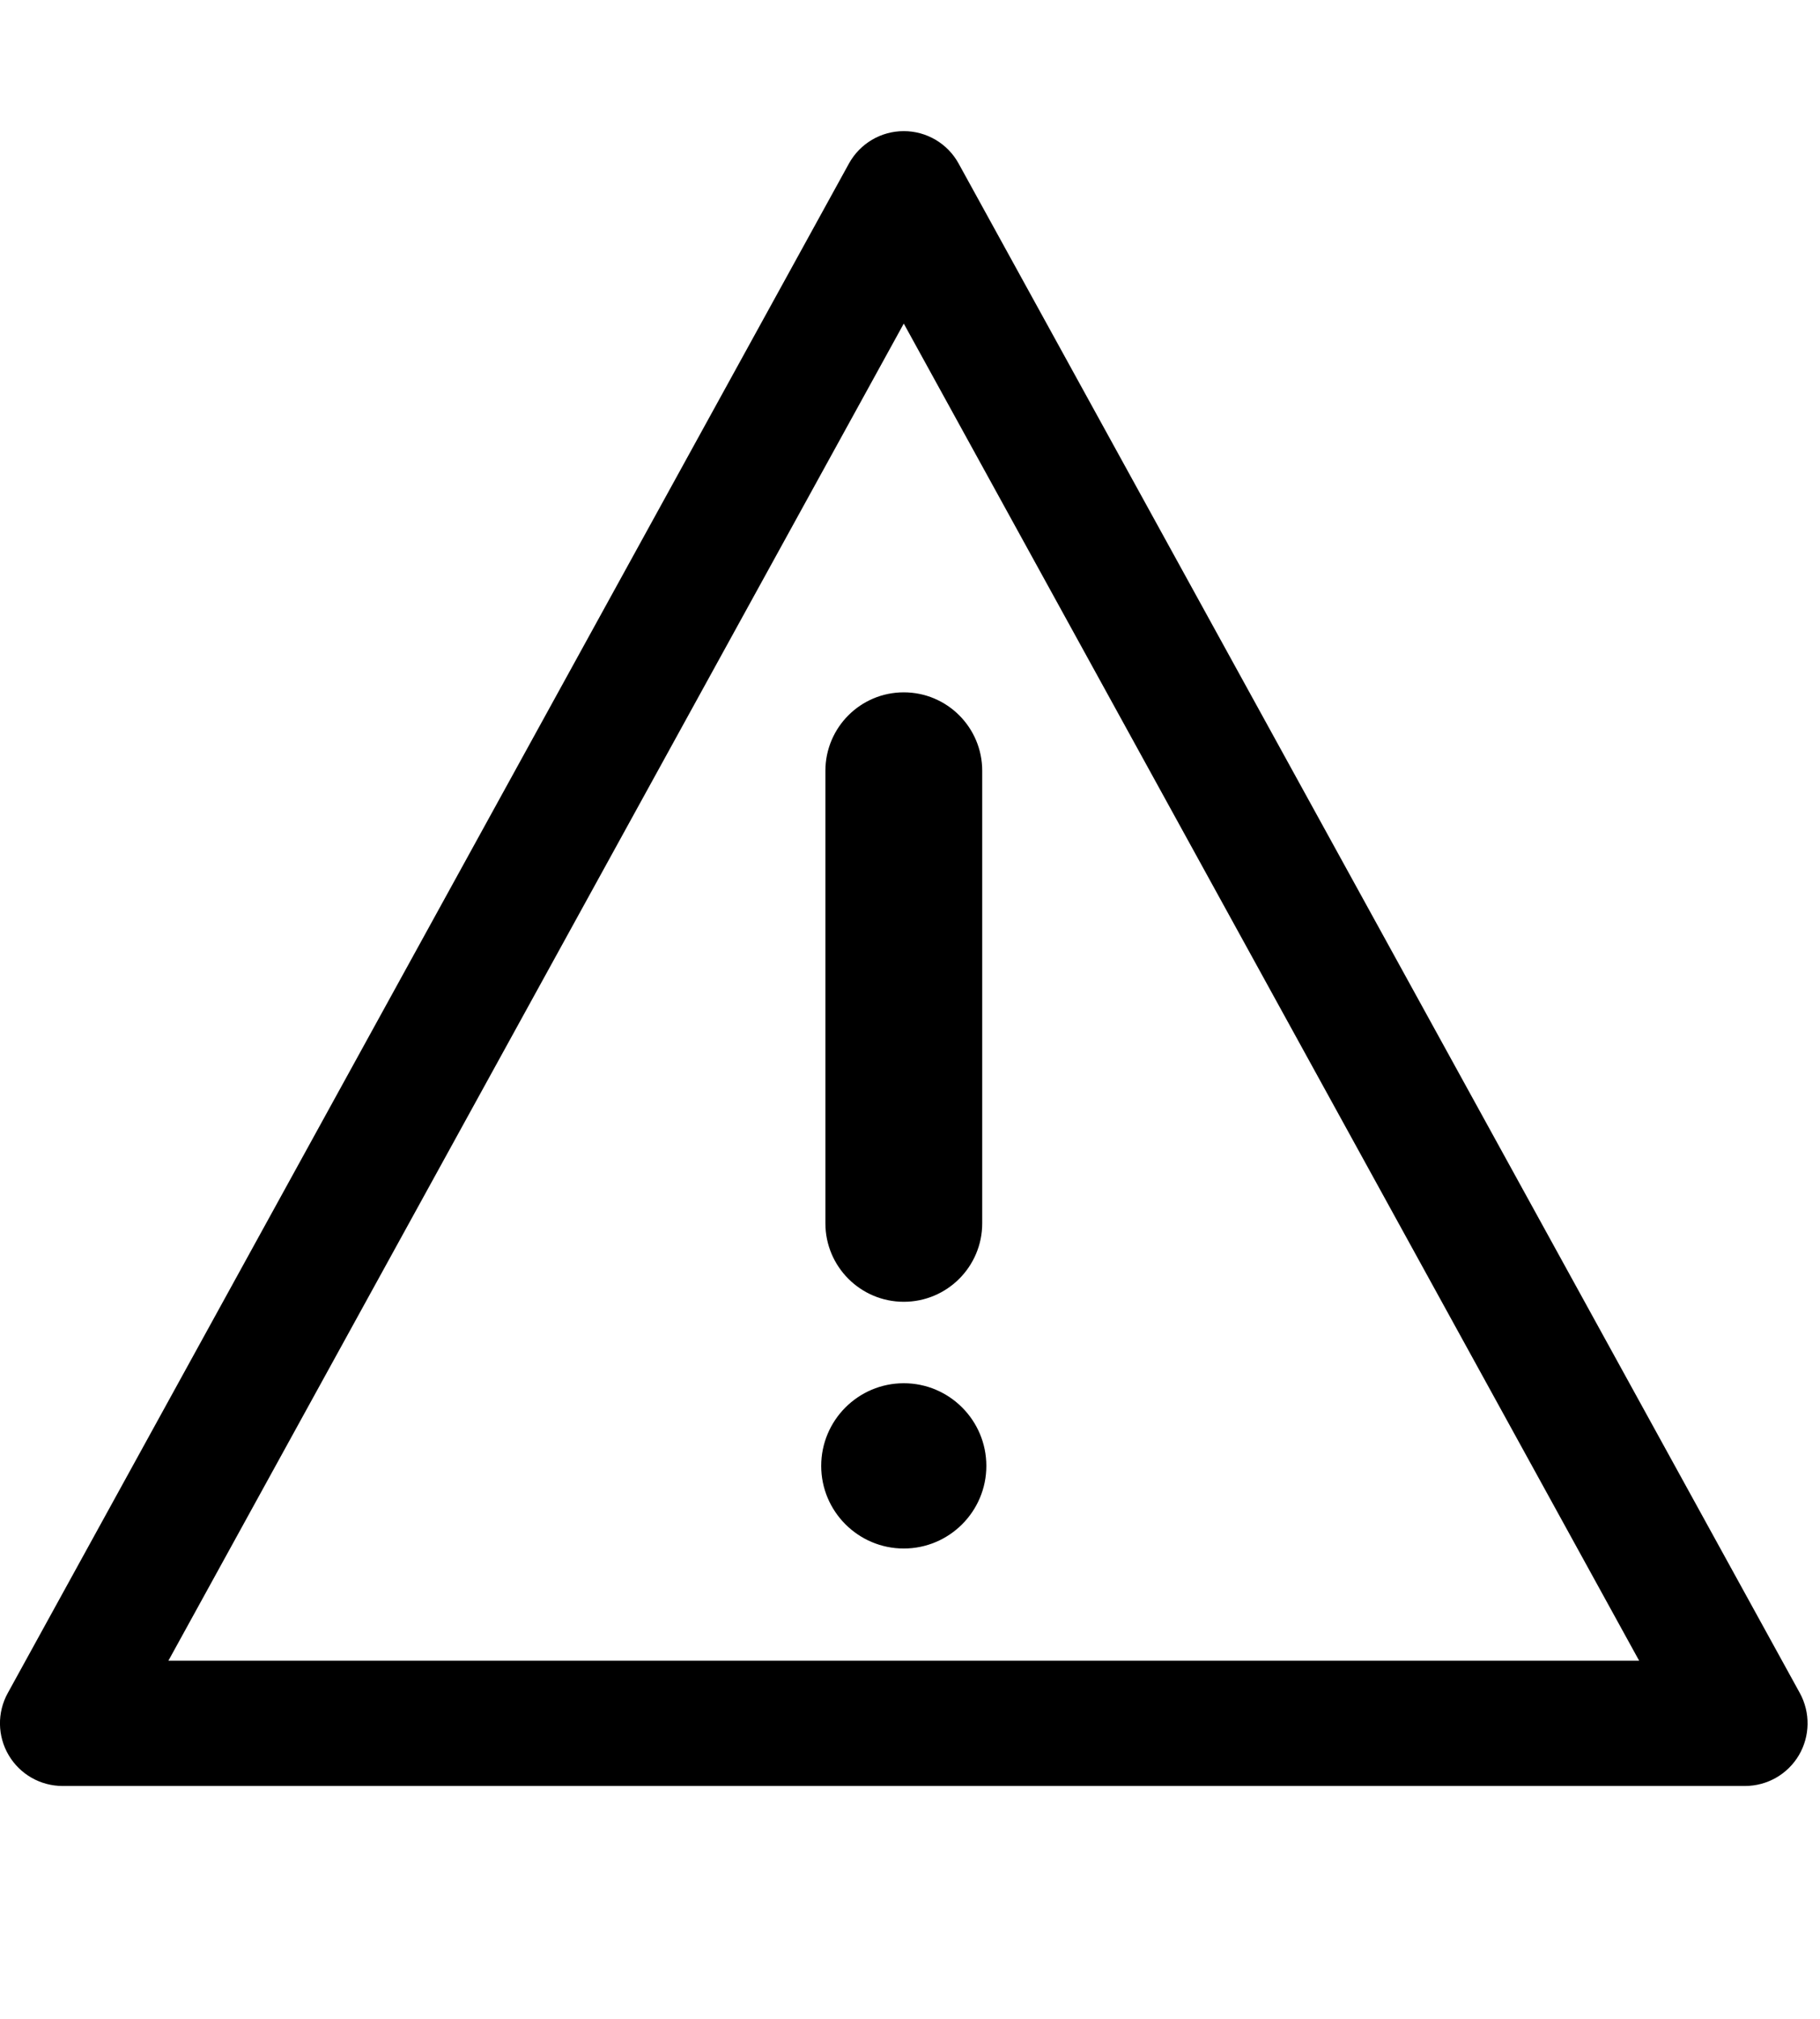
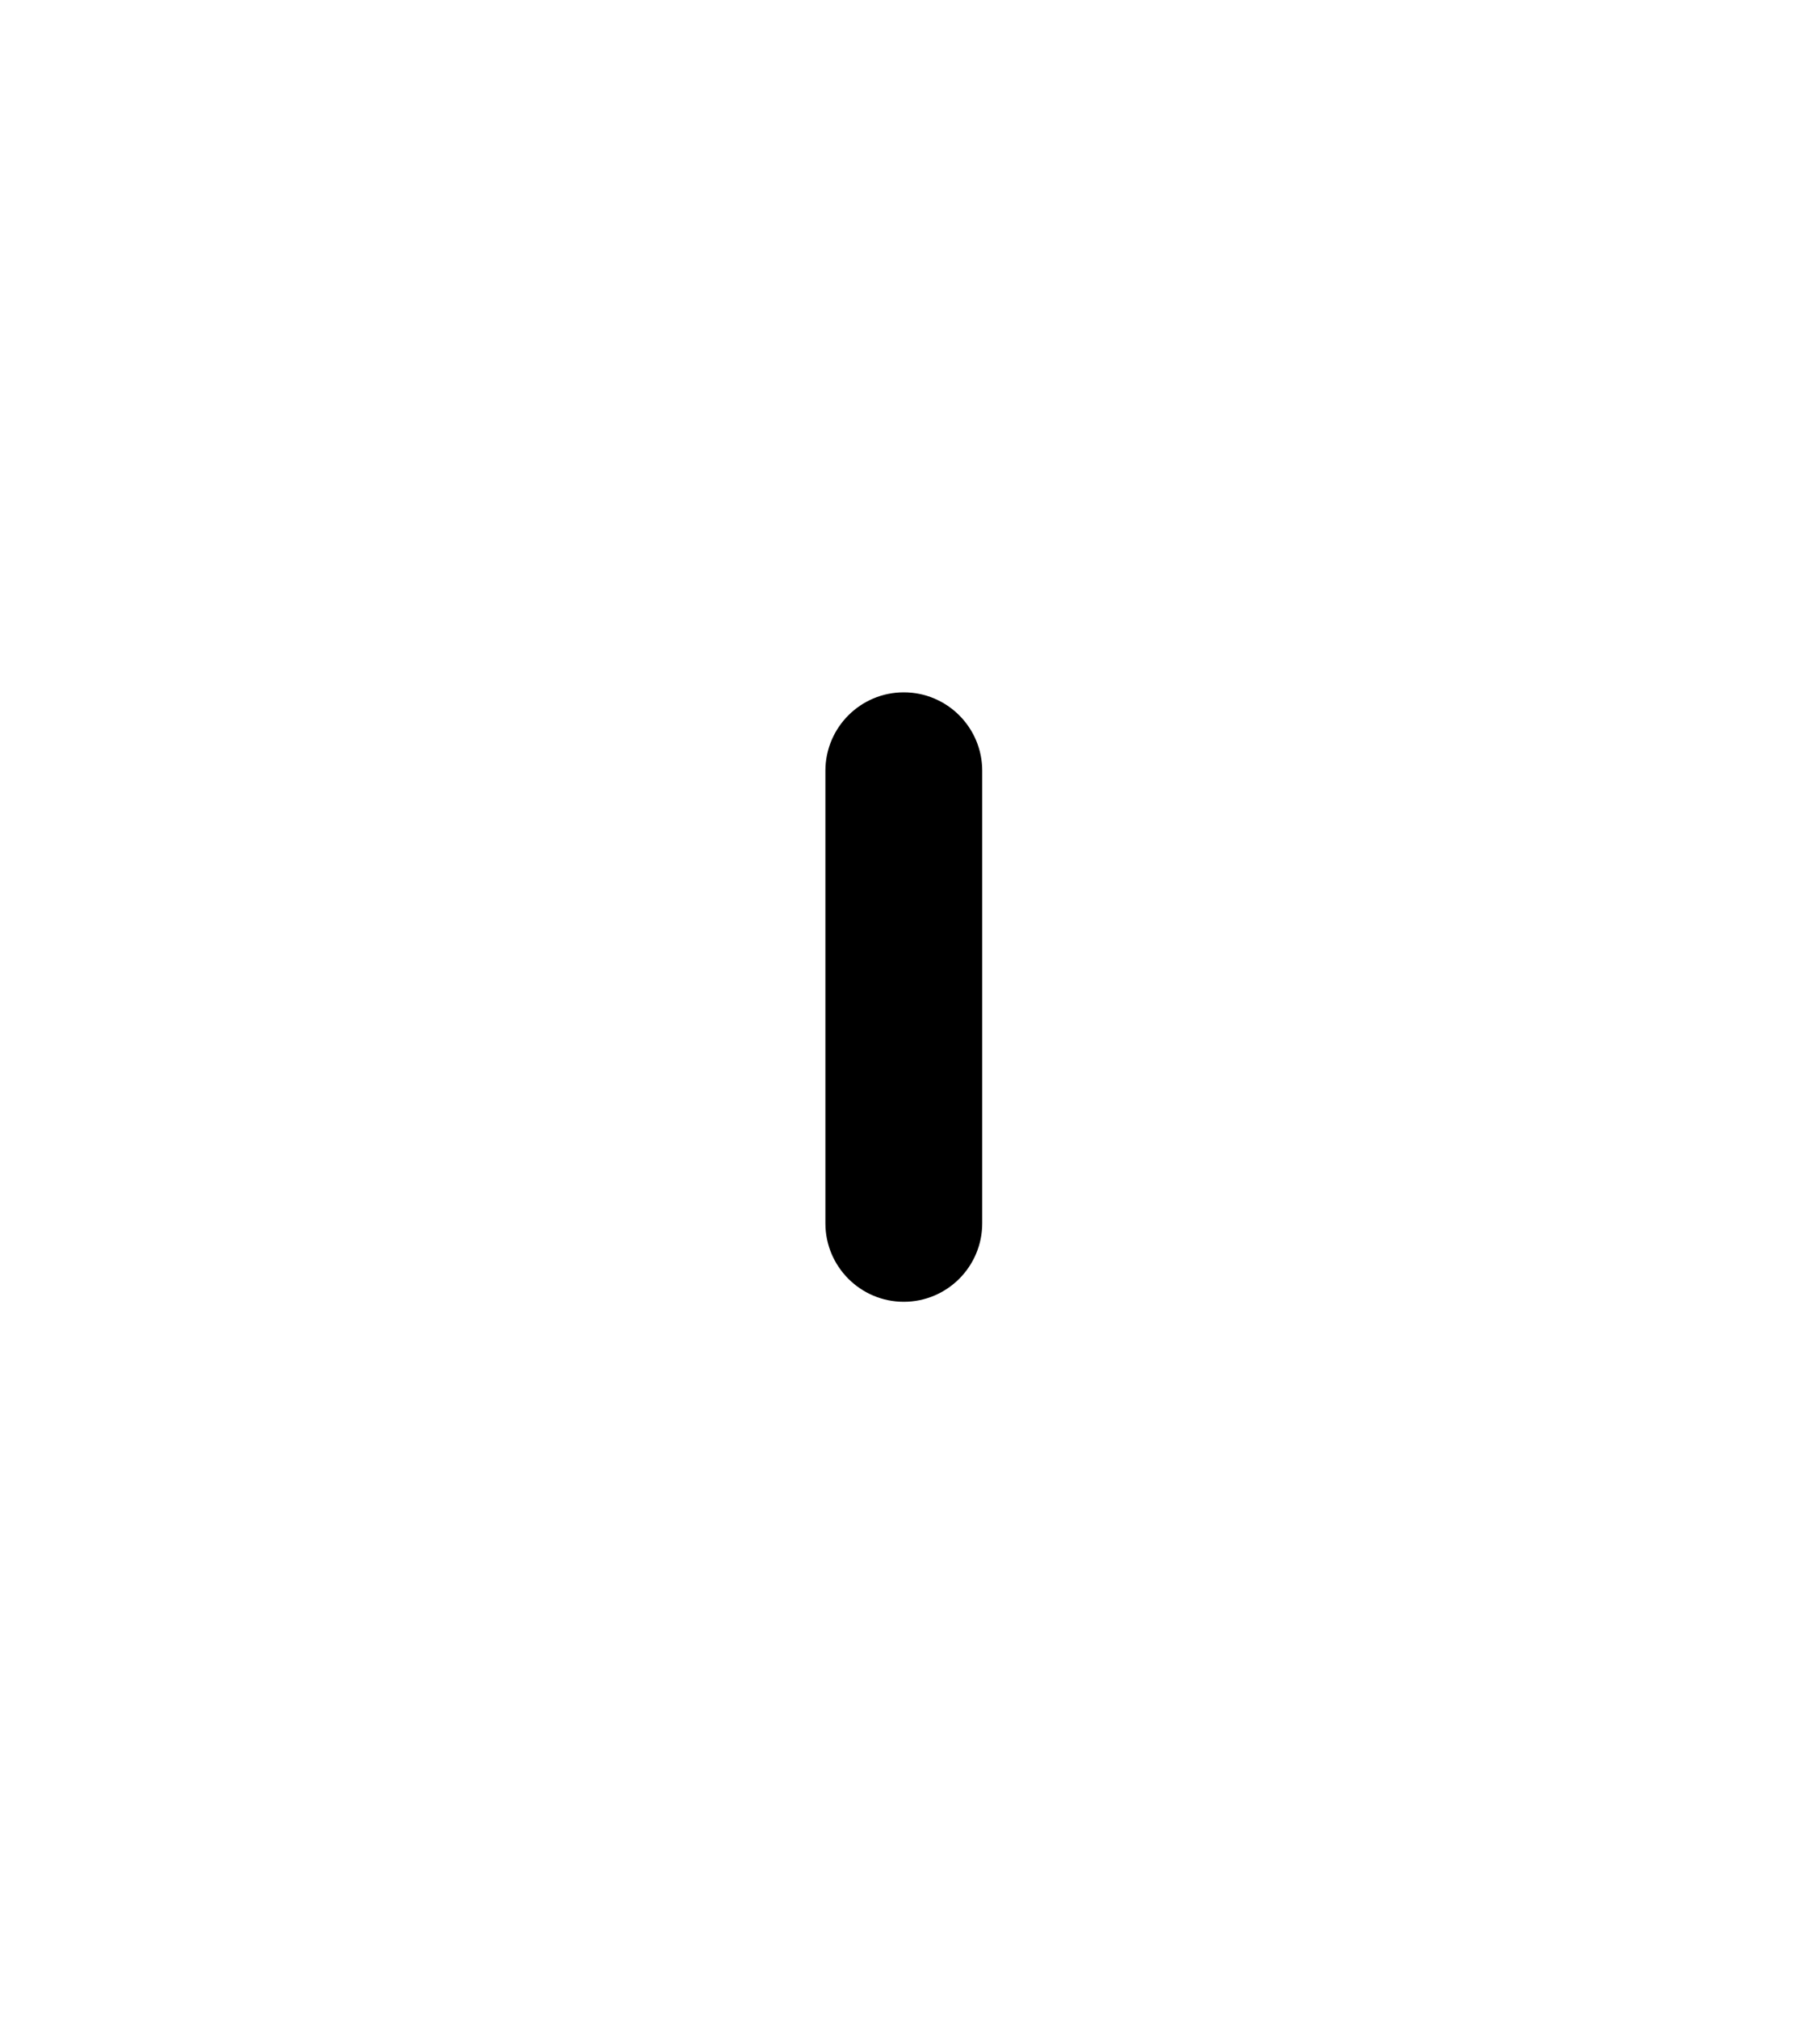
<svg xmlns="http://www.w3.org/2000/svg" version="1.1" id="Ebene_1" x="0px" y="0px" width="31.3px" height="34.7px" viewBox="0 0 31.3 34.7" enable-background="new 0 0 31.3 34.7" xml:space="preserve">
  <g>
    <g>
-       <path d="M30.954,29.104L16.486,2.811c-0.189-0.344-0.55-0.557-0.943-0.557S14.79,2.467,14.6,2.811L0.133,29.104    c-0.184,0.334-0.177,0.739,0.016,1.066C0.343,30.499,0.695,30.7,1.076,30.7H30.01c0.381,0,0.733-0.201,0.927-0.529    C31.13,29.843,31.136,29.438,30.954,29.104z M2.896,28.547L15.543,5.562L28.19,28.547H2.896z" />
      <path d="M14.195,13.25v7.778c0,0.744,0.604,1.349,1.348,1.349s1.349-0.604,1.349-1.349V13.25c0-0.745-0.604-1.349-1.349-1.349    S14.195,12.506,14.195,13.25z" />
-       <path d="M15.543,23.777c-0.783,0-1.42,0.637-1.42,1.421c0,0.783,0.637,1.42,1.42,1.42c0.783,0,1.42-0.637,1.42-1.42    C16.963,24.414,16.326,23.777,15.543,23.777z" />
    </g>
  </g>
</svg>